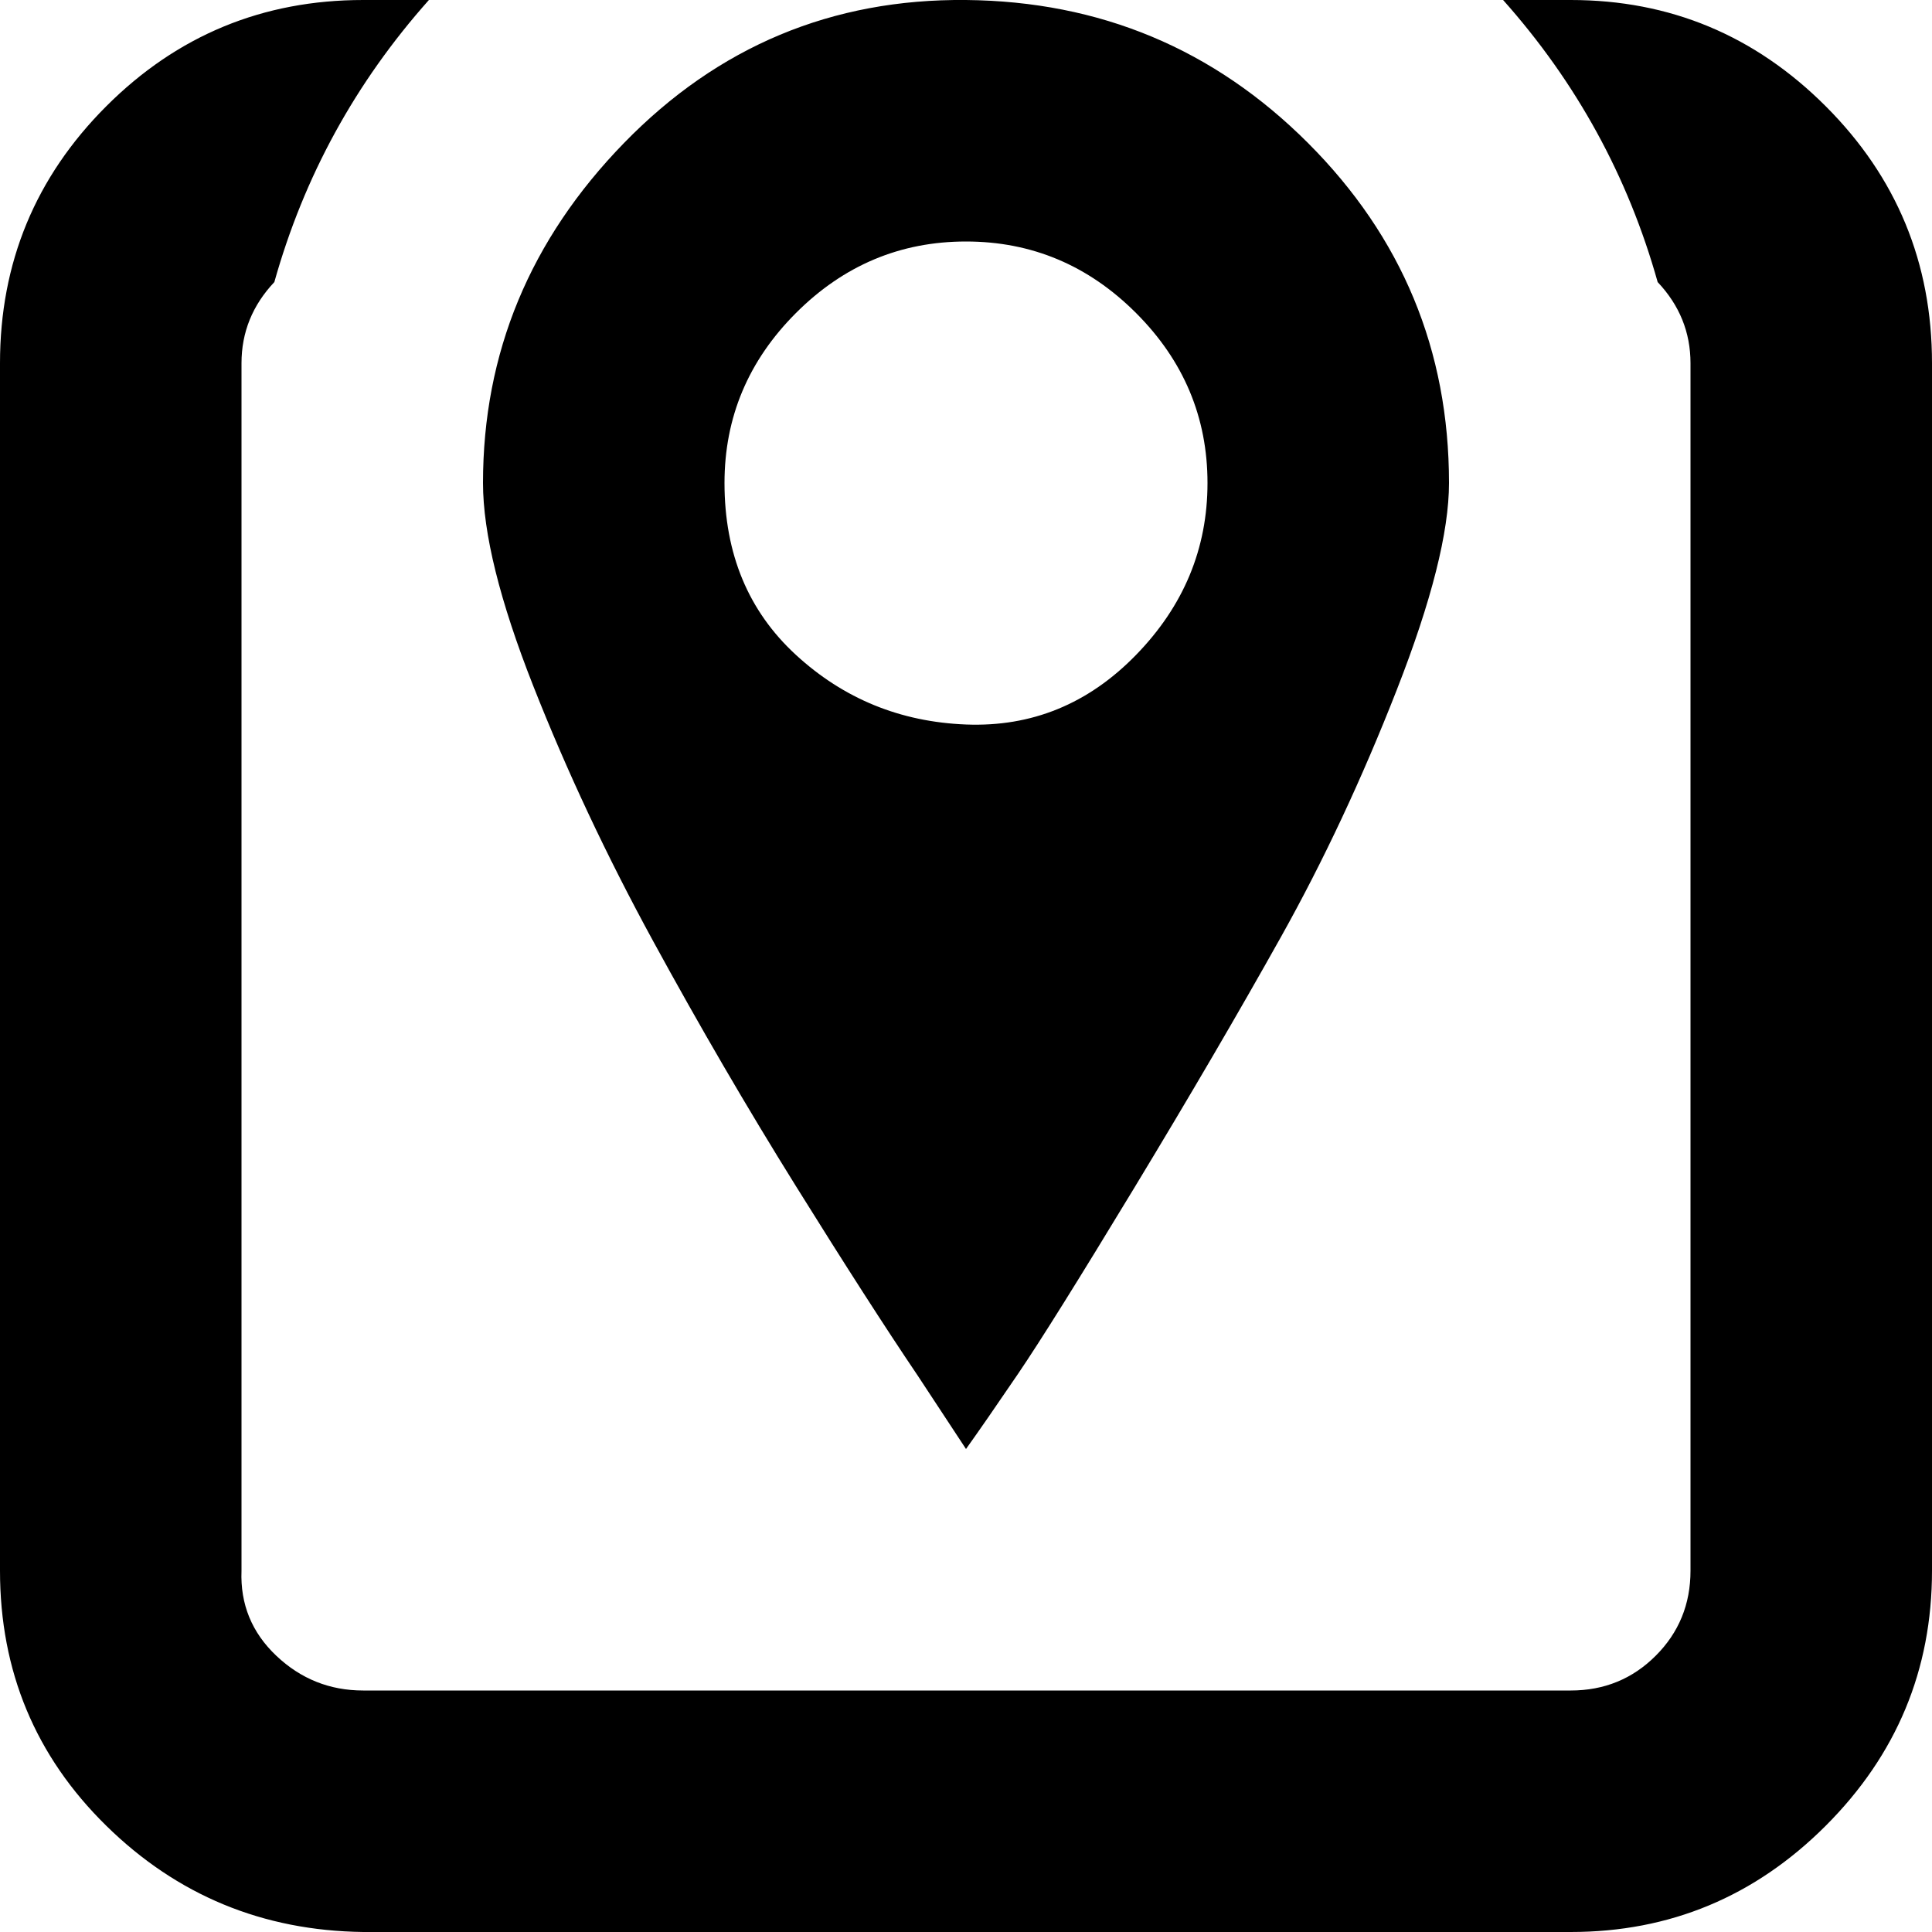
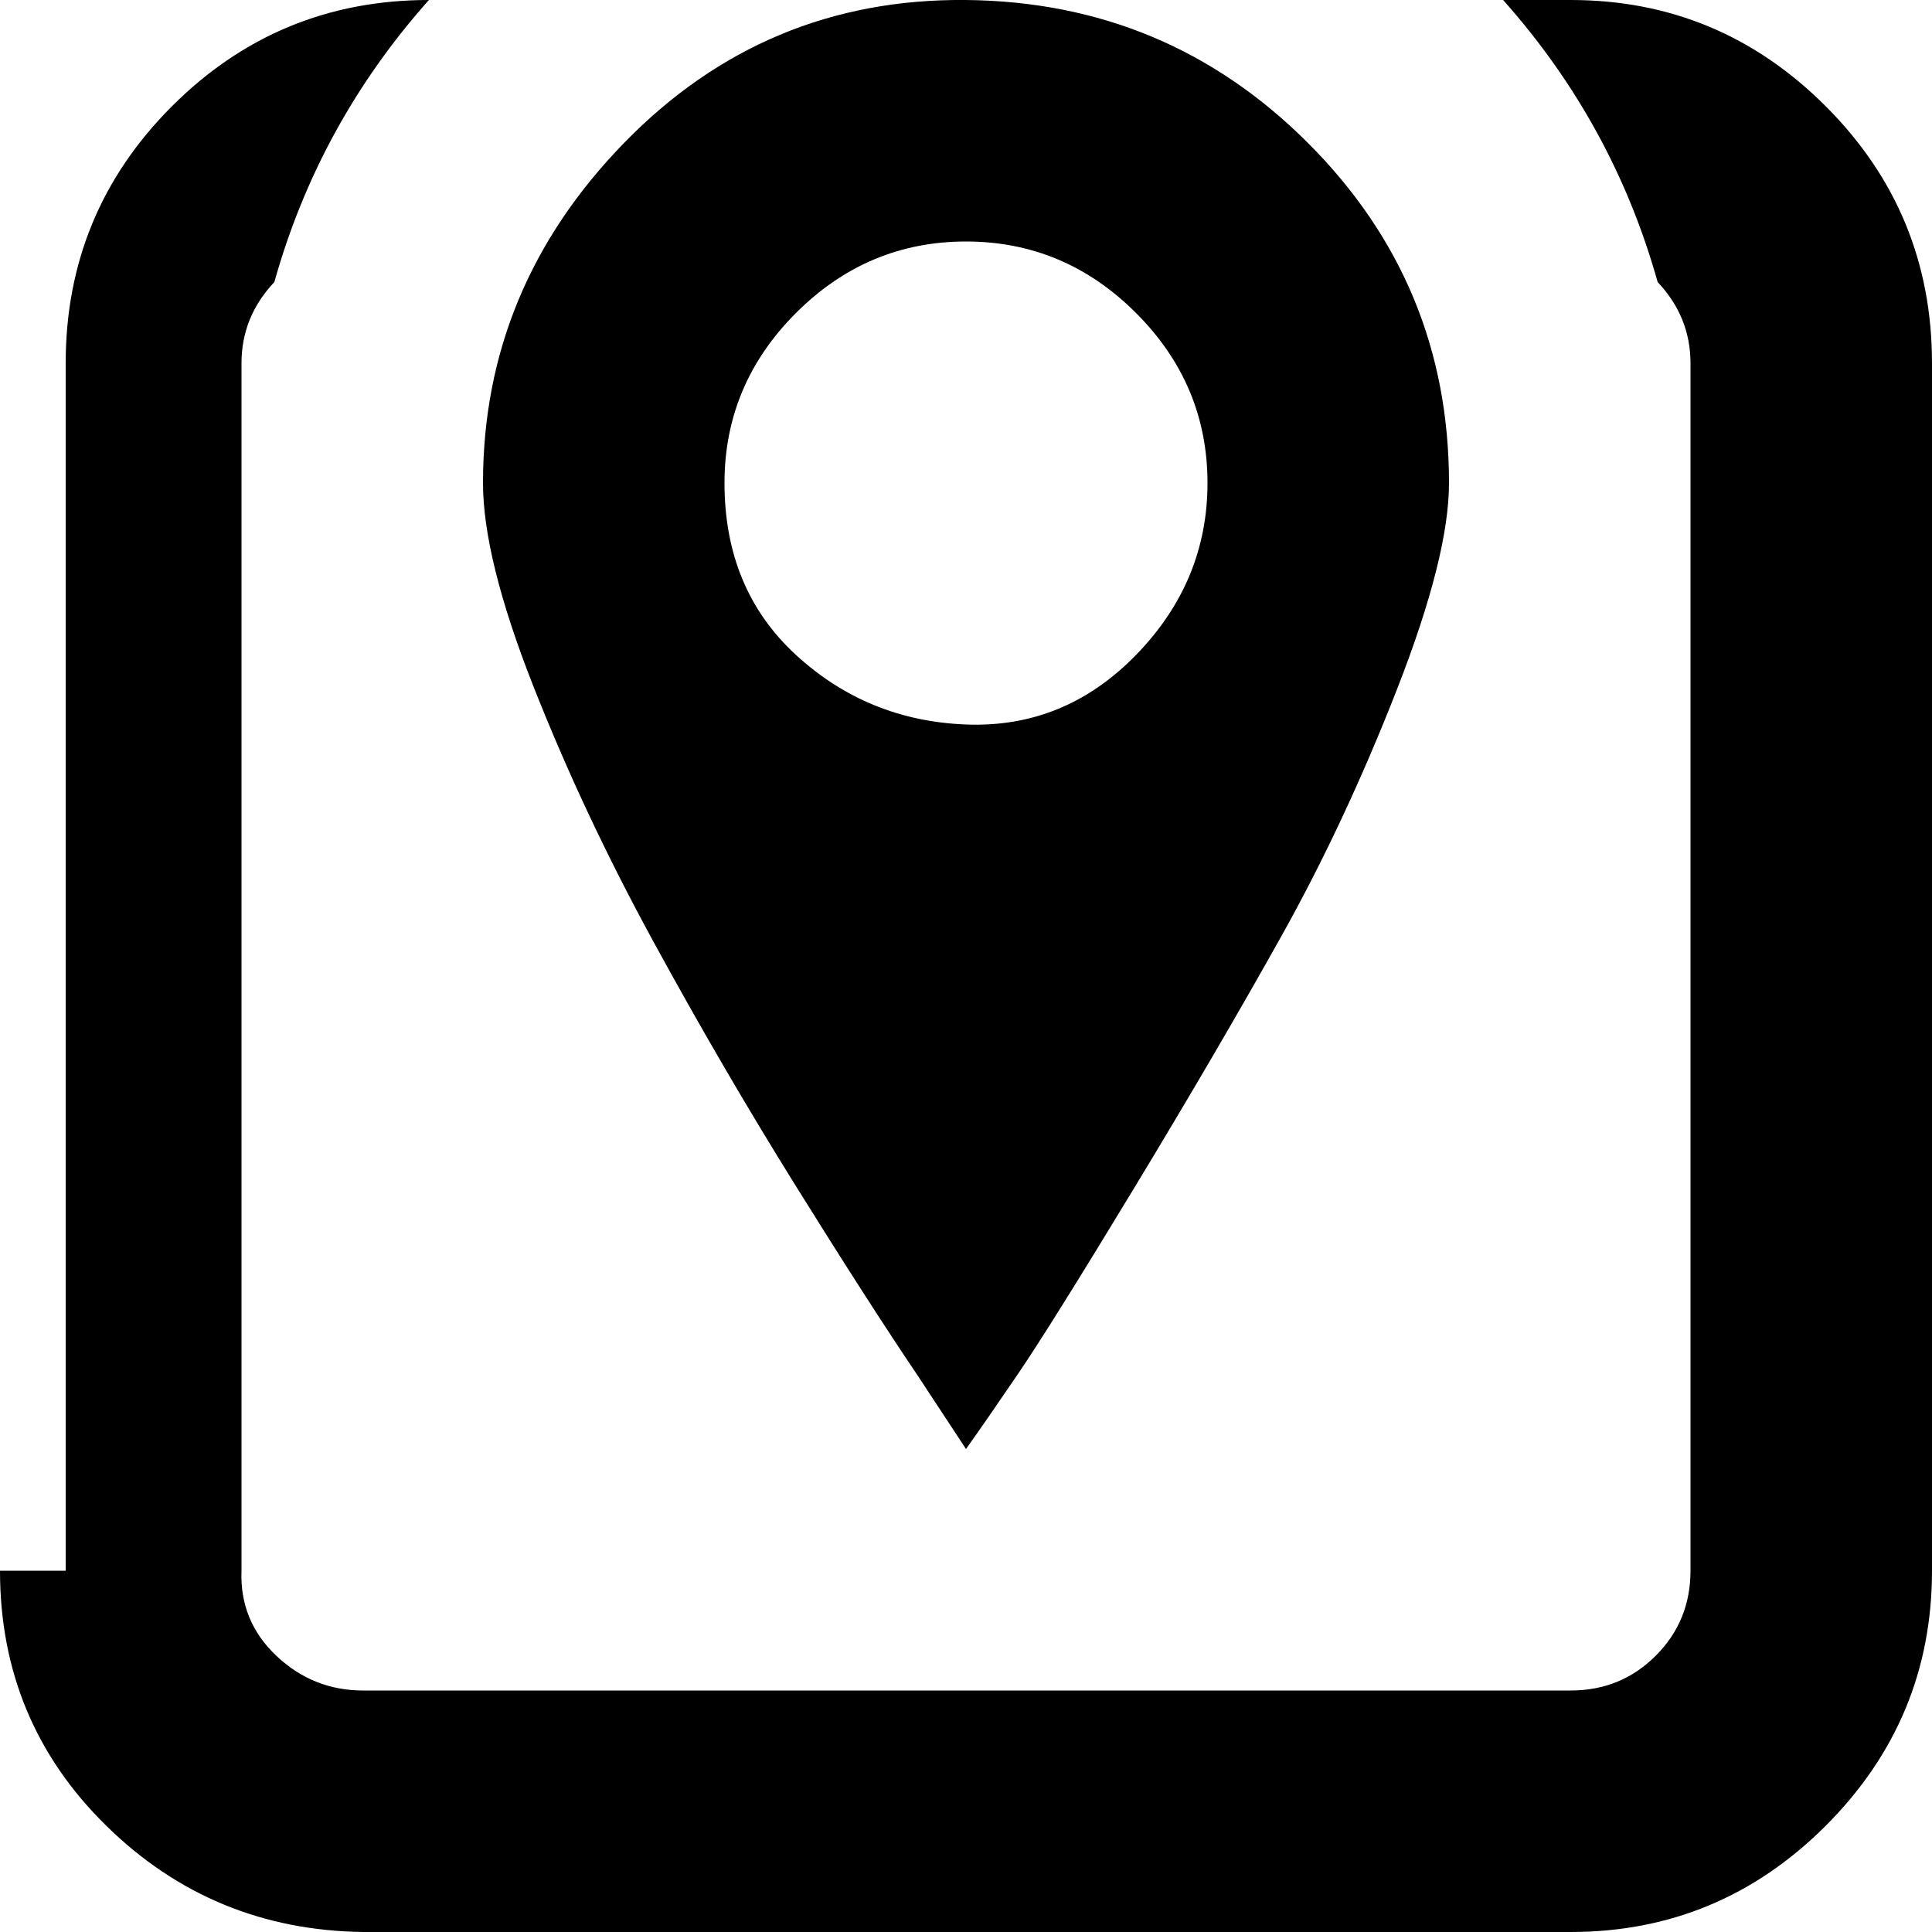
<svg xmlns="http://www.w3.org/2000/svg" fill="#000000" width="800px" height="800px" viewBox="0 0 32 32" version="1.1">
  <title>pinned-map</title>
-   <path d="M0 26.016q0 2.496 1.76 4.224t4.256 1.76h20q2.464 0 4.224-1.76t1.76-4.224v-20q0-2.496-1.76-4.256t-4.224-1.76h-1.12q1.824 2.048 2.56 4.672 0.544 0.576 0.544 1.344v20q0 0.832-0.576 1.408t-1.408 0.576h-20q-0.832 0-1.44-0.576t-0.576-1.408v-20q0-0.768 0.544-1.344 0.736-2.624 2.56-4.672h-1.088q-2.496 0-4.256 1.76t-1.76 4.256v20zM8 8q0 1.248 0.832 3.36t1.984 4.224 2.368 4.064 2.016 3.136l0.8 1.216q0.32-0.448 0.864-1.248t1.92-3.072 2.432-4.16 1.92-4.096 0.864-3.424q0-3.296-2.336-5.632t-5.664-2.368-5.664 2.368-2.336 5.632zM12 8q0-1.632 1.184-2.816t2.816-1.184 2.816 1.184 1.184 2.816-1.184 2.848-2.816 1.152-2.816-1.152-1.184-2.848z" />
+   <path d="M0 26.016q0 2.496 1.76 4.224t4.256 1.76h20q2.464 0 4.224-1.76t1.76-4.224v-20q0-2.496-1.76-4.256t-4.224-1.76h-1.12q1.824 2.048 2.56 4.672 0.544 0.576 0.544 1.344v20q0 0.832-0.576 1.408t-1.408 0.576h-20q-0.832 0-1.44-0.576t-0.576-1.408v-20q0-0.768 0.544-1.344 0.736-2.624 2.56-4.672q-2.496 0-4.256 1.76t-1.76 4.256v20zM8 8q0 1.248 0.832 3.36t1.984 4.224 2.368 4.064 2.016 3.136l0.8 1.216q0.32-0.448 0.864-1.248t1.92-3.072 2.432-4.16 1.92-4.096 0.864-3.424q0-3.296-2.336-5.632t-5.664-2.368-5.664 2.368-2.336 5.632zM12 8q0-1.632 1.184-2.816t2.816-1.184 2.816 1.184 1.184 2.816-1.184 2.848-2.816 1.152-2.816-1.152-1.184-2.848z" />
</svg>